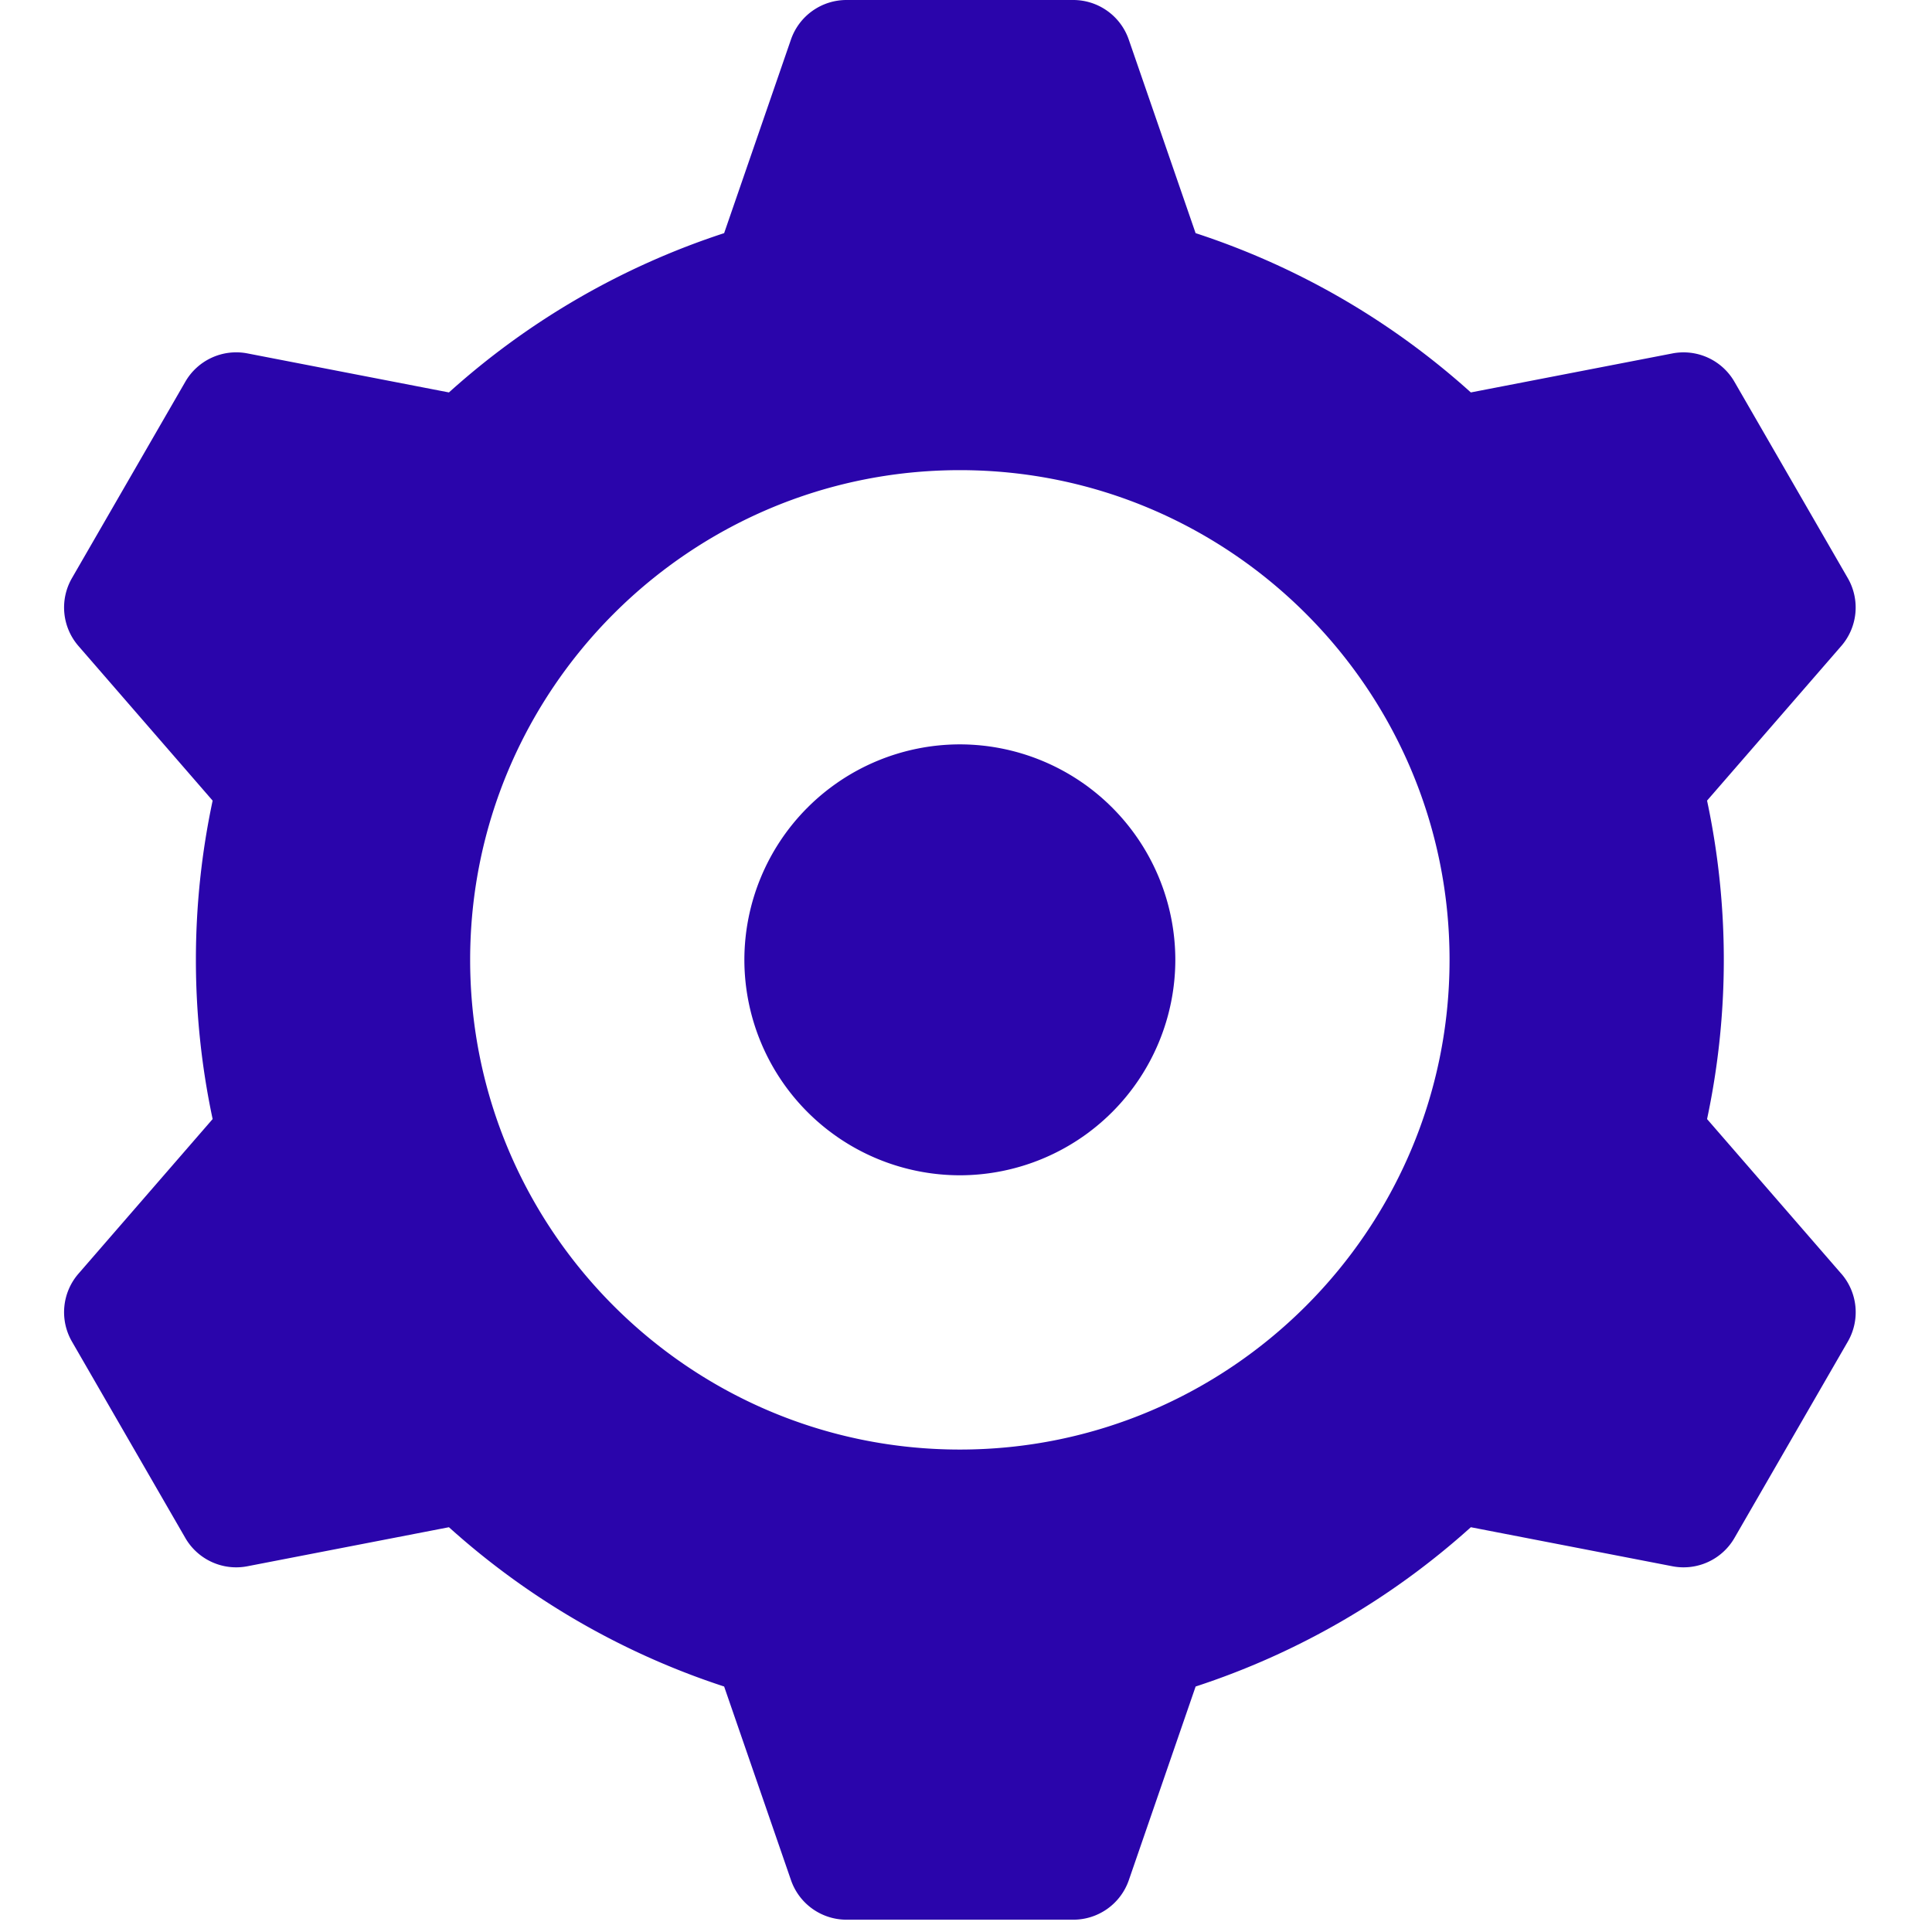
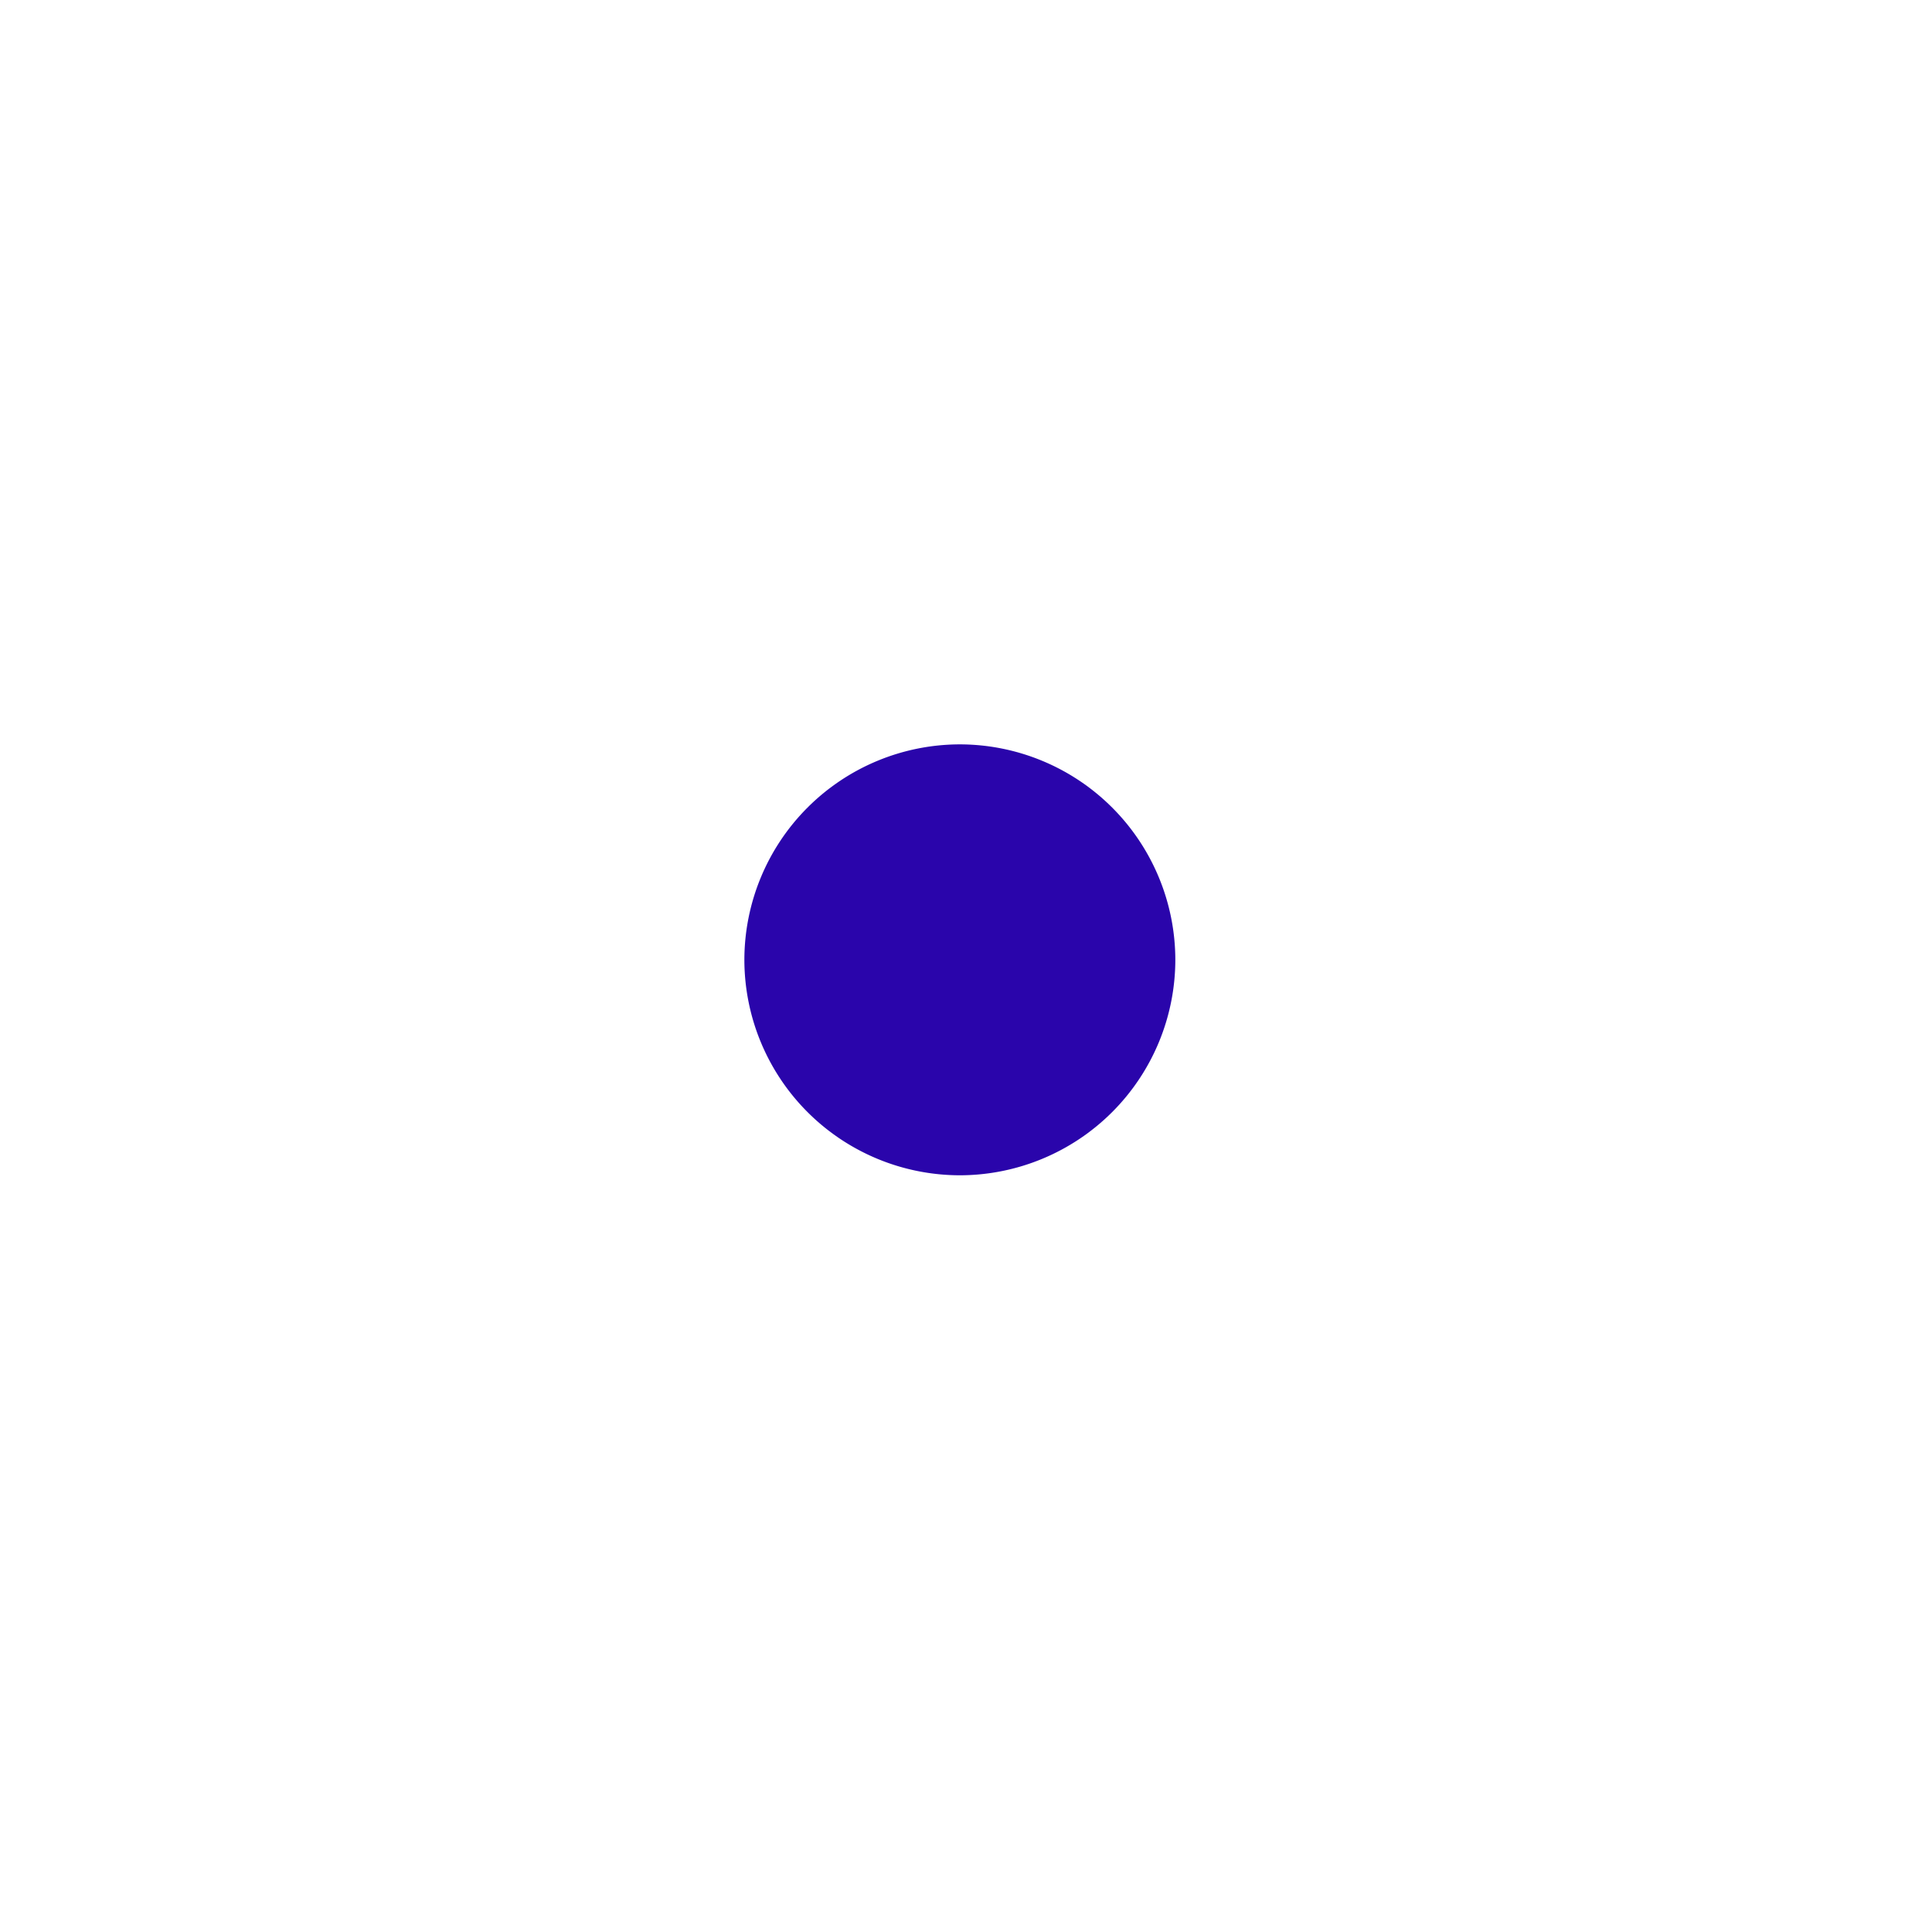
<svg xmlns="http://www.w3.org/2000/svg" fill="none" viewBox="0 0 49 49">
  <g fill="#2A05AB" clip-path="url(#a)">
-     <path d="m46.699 32.304-3.404-3.922a19.413 19.413 0 0 0 0-8.077l3.404-3.921a1.49 1.49 0 0 0 .165-1.722l-2.875-4.98a1.49 1.49 0 0 0-1.574-.718l-5.111.989a19.448 19.448 0 0 0-6.981-4.04l-1.695-4.909A1.49 1.49 0 0 0 27.22 0h-5.75a1.49 1.49 0 0 0-1.41 1.004l-1.694 4.909a19.448 19.448 0 0 0-6.98 4.04l-5.112-.99a1.491 1.491 0 0 0-1.574.719l-2.875 4.98a1.49 1.49 0 0 0 .165 1.722l3.403 3.922a19.415 19.415 0 0 0 0 8.076L1.99 32.304a1.49 1.49 0 0 0-.165 1.722l2.875 4.98c.318.55.95.839 1.574.718l5.112-.99a19.451 19.451 0 0 0 6.98 4.04l1.695 4.91a1.49 1.49 0 0 0 1.409 1.004h5.75a1.49 1.49 0 0 0 1.41-1.004l1.694-4.91a19.45 19.45 0 0 0 6.98-4.04l5.112.99a1.49 1.49 0 0 0 1.574-.718l2.875-4.98a1.49 1.49 0 0 0-.165-1.722Zm-22.355 4.46c-6.849 0-12.42-5.572-12.42-12.42 0-6.849 5.571-12.42 12.42-12.42 6.848 0 12.42 5.571 12.42 12.42 0 6.848-5.572 12.42-12.42 12.42Z" />
    <path d="M24.344 18.879a5.471 5.471 0 0 0-5.465 5.465 5.471 5.471 0 0 0 5.465 5.464 5.471 5.471 0 0 0 5.465-5.464 5.471 5.471 0 0 0-5.465-5.465Z" />
  </g>
  <defs>
    <clipPath id="a">
      <path fill="#fff" d="M0 0h48.688v48.688H0z" />
    </clipPath>
  </defs>
</svg>